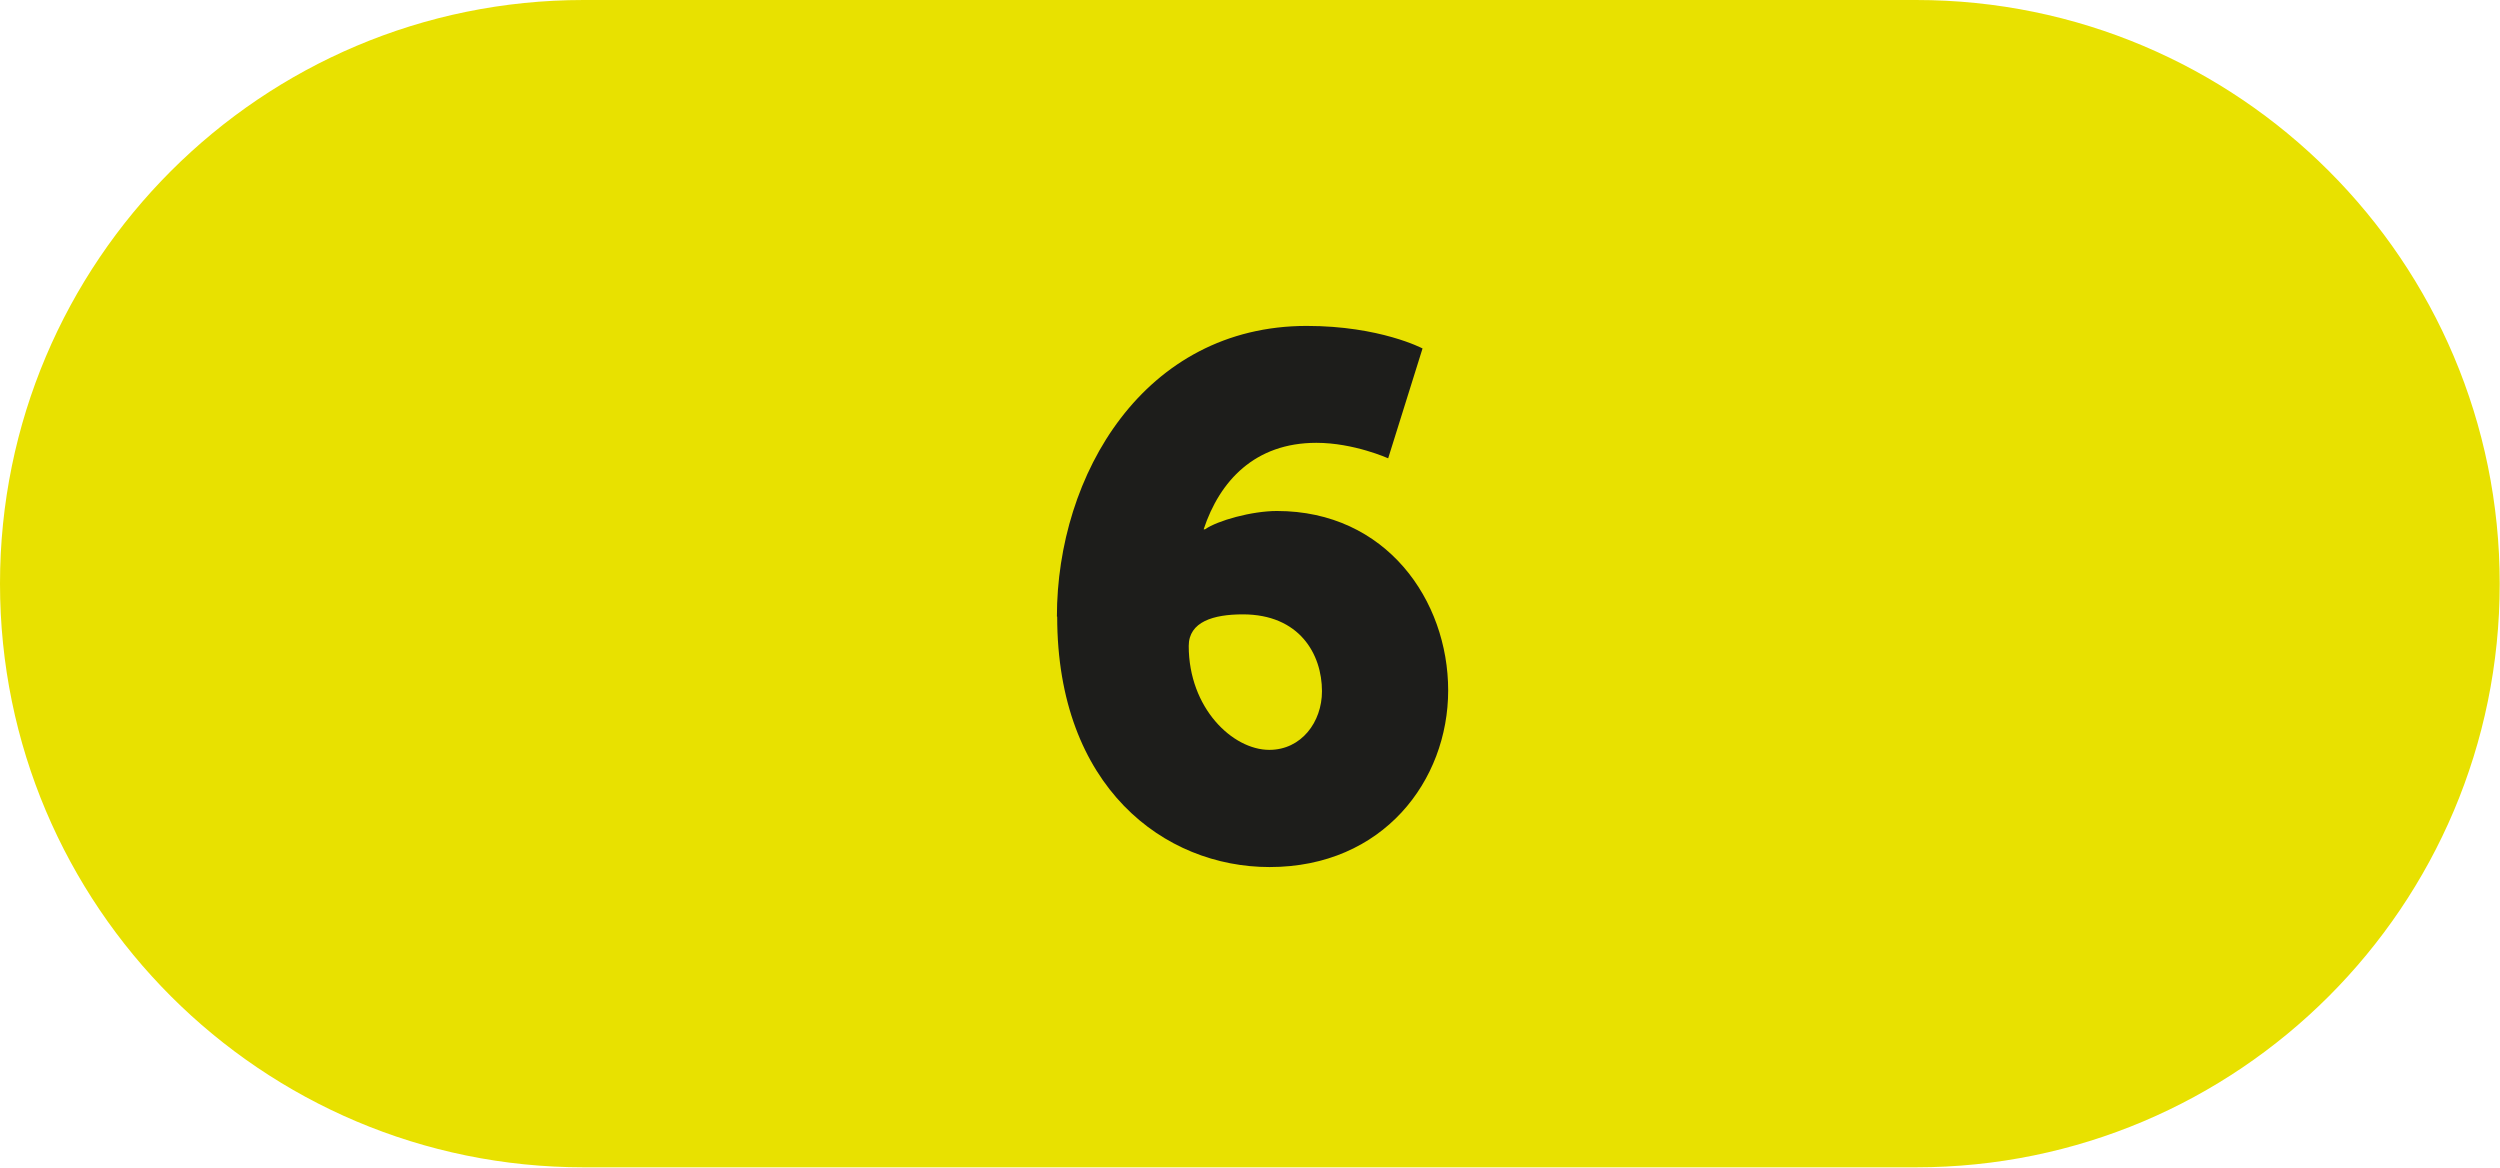
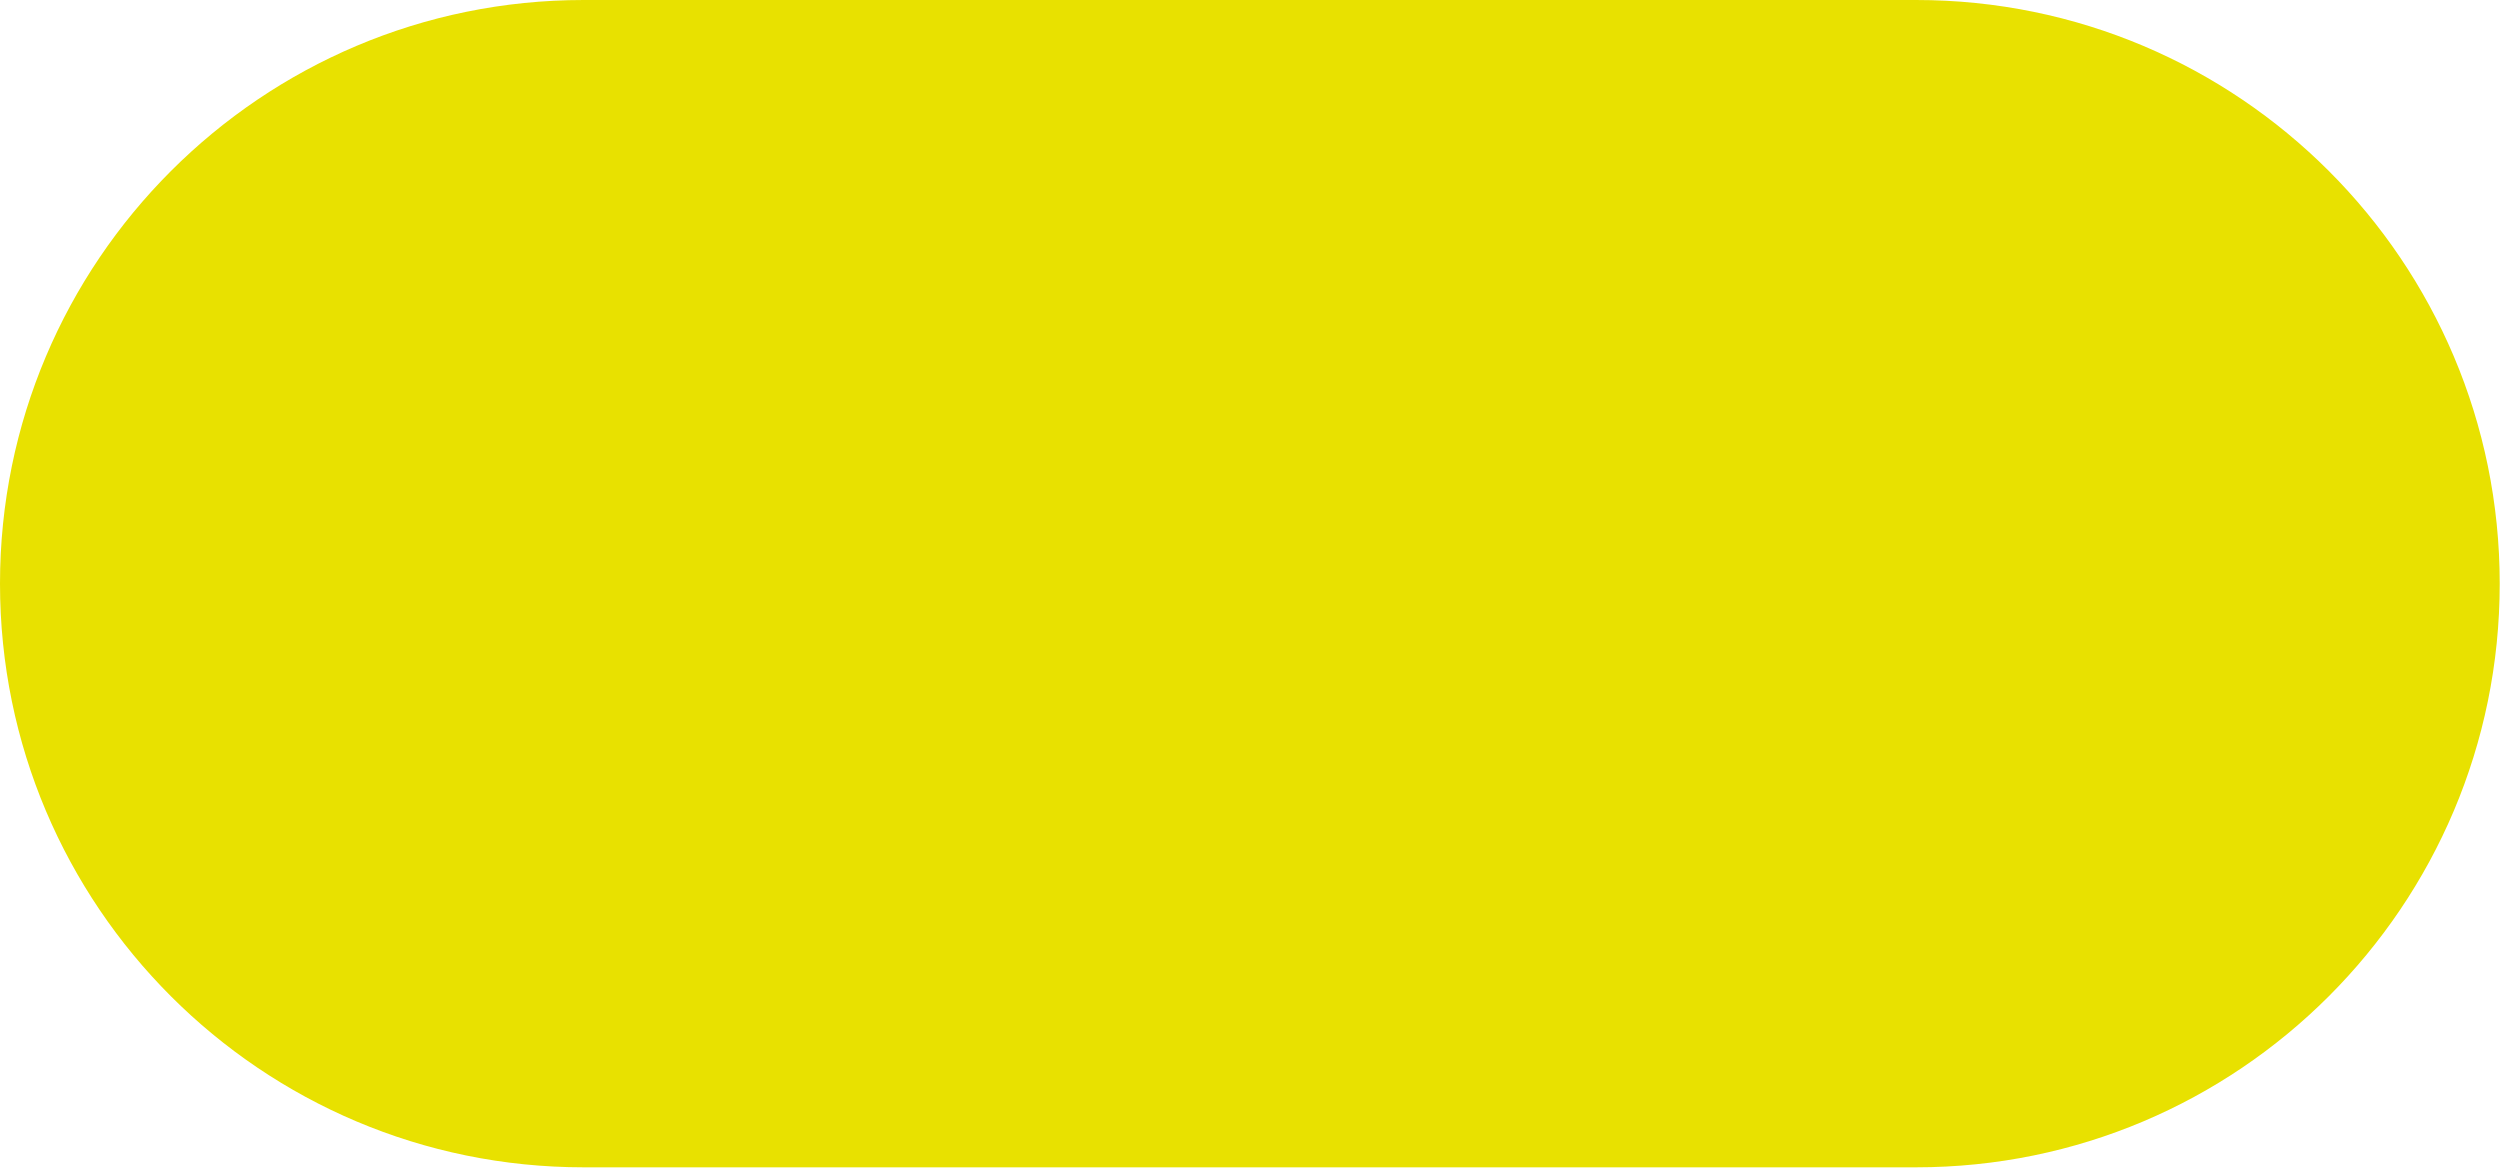
<svg xmlns="http://www.w3.org/2000/svg" viewBox="0 0 88.75 41.45">
  <defs>
    <style>.d{fill:#e8e100;}.e{fill:#1d1d1b;}</style>
  </defs>
  <g id="a" />
  <g id="b">
    <g id="c">
      <g>
        <path class="d" d="M20.72,0C9.28,0,0,9.28,0,20.72s9.28,20.72,20.72,20.72h47.3c11.44,0,20.72-9.28,20.72-20.72S79.47,0,68.02,0H20.72Z" />
-         <path class="e" d="M37.52,21.89c0-5.04,3.1-10.32,8.87-10.32,2.6,0,4.11,.8,4.11,.8l-1.22,3.9s-1.22-.55-2.55-.55c-2.18,0-3.43,1.35-4,3.07h.05c.44-.31,1.66-.65,2.55-.65,3.88,0,6.08,3.17,6.08,6.37s-2.31,6.27-6.34,6.27c-3.74,0-7.54-2.84-7.54-8.89Zm9.41,2.65c0-1.32-.8-2.73-2.81-2.73-1.04,0-1.92,.26-1.92,1.12,0,2.21,1.56,3.69,2.86,3.69,1.14,0,1.87-.99,1.87-2.08Z" />
      </g>
    </g>
  </g>
</svg>